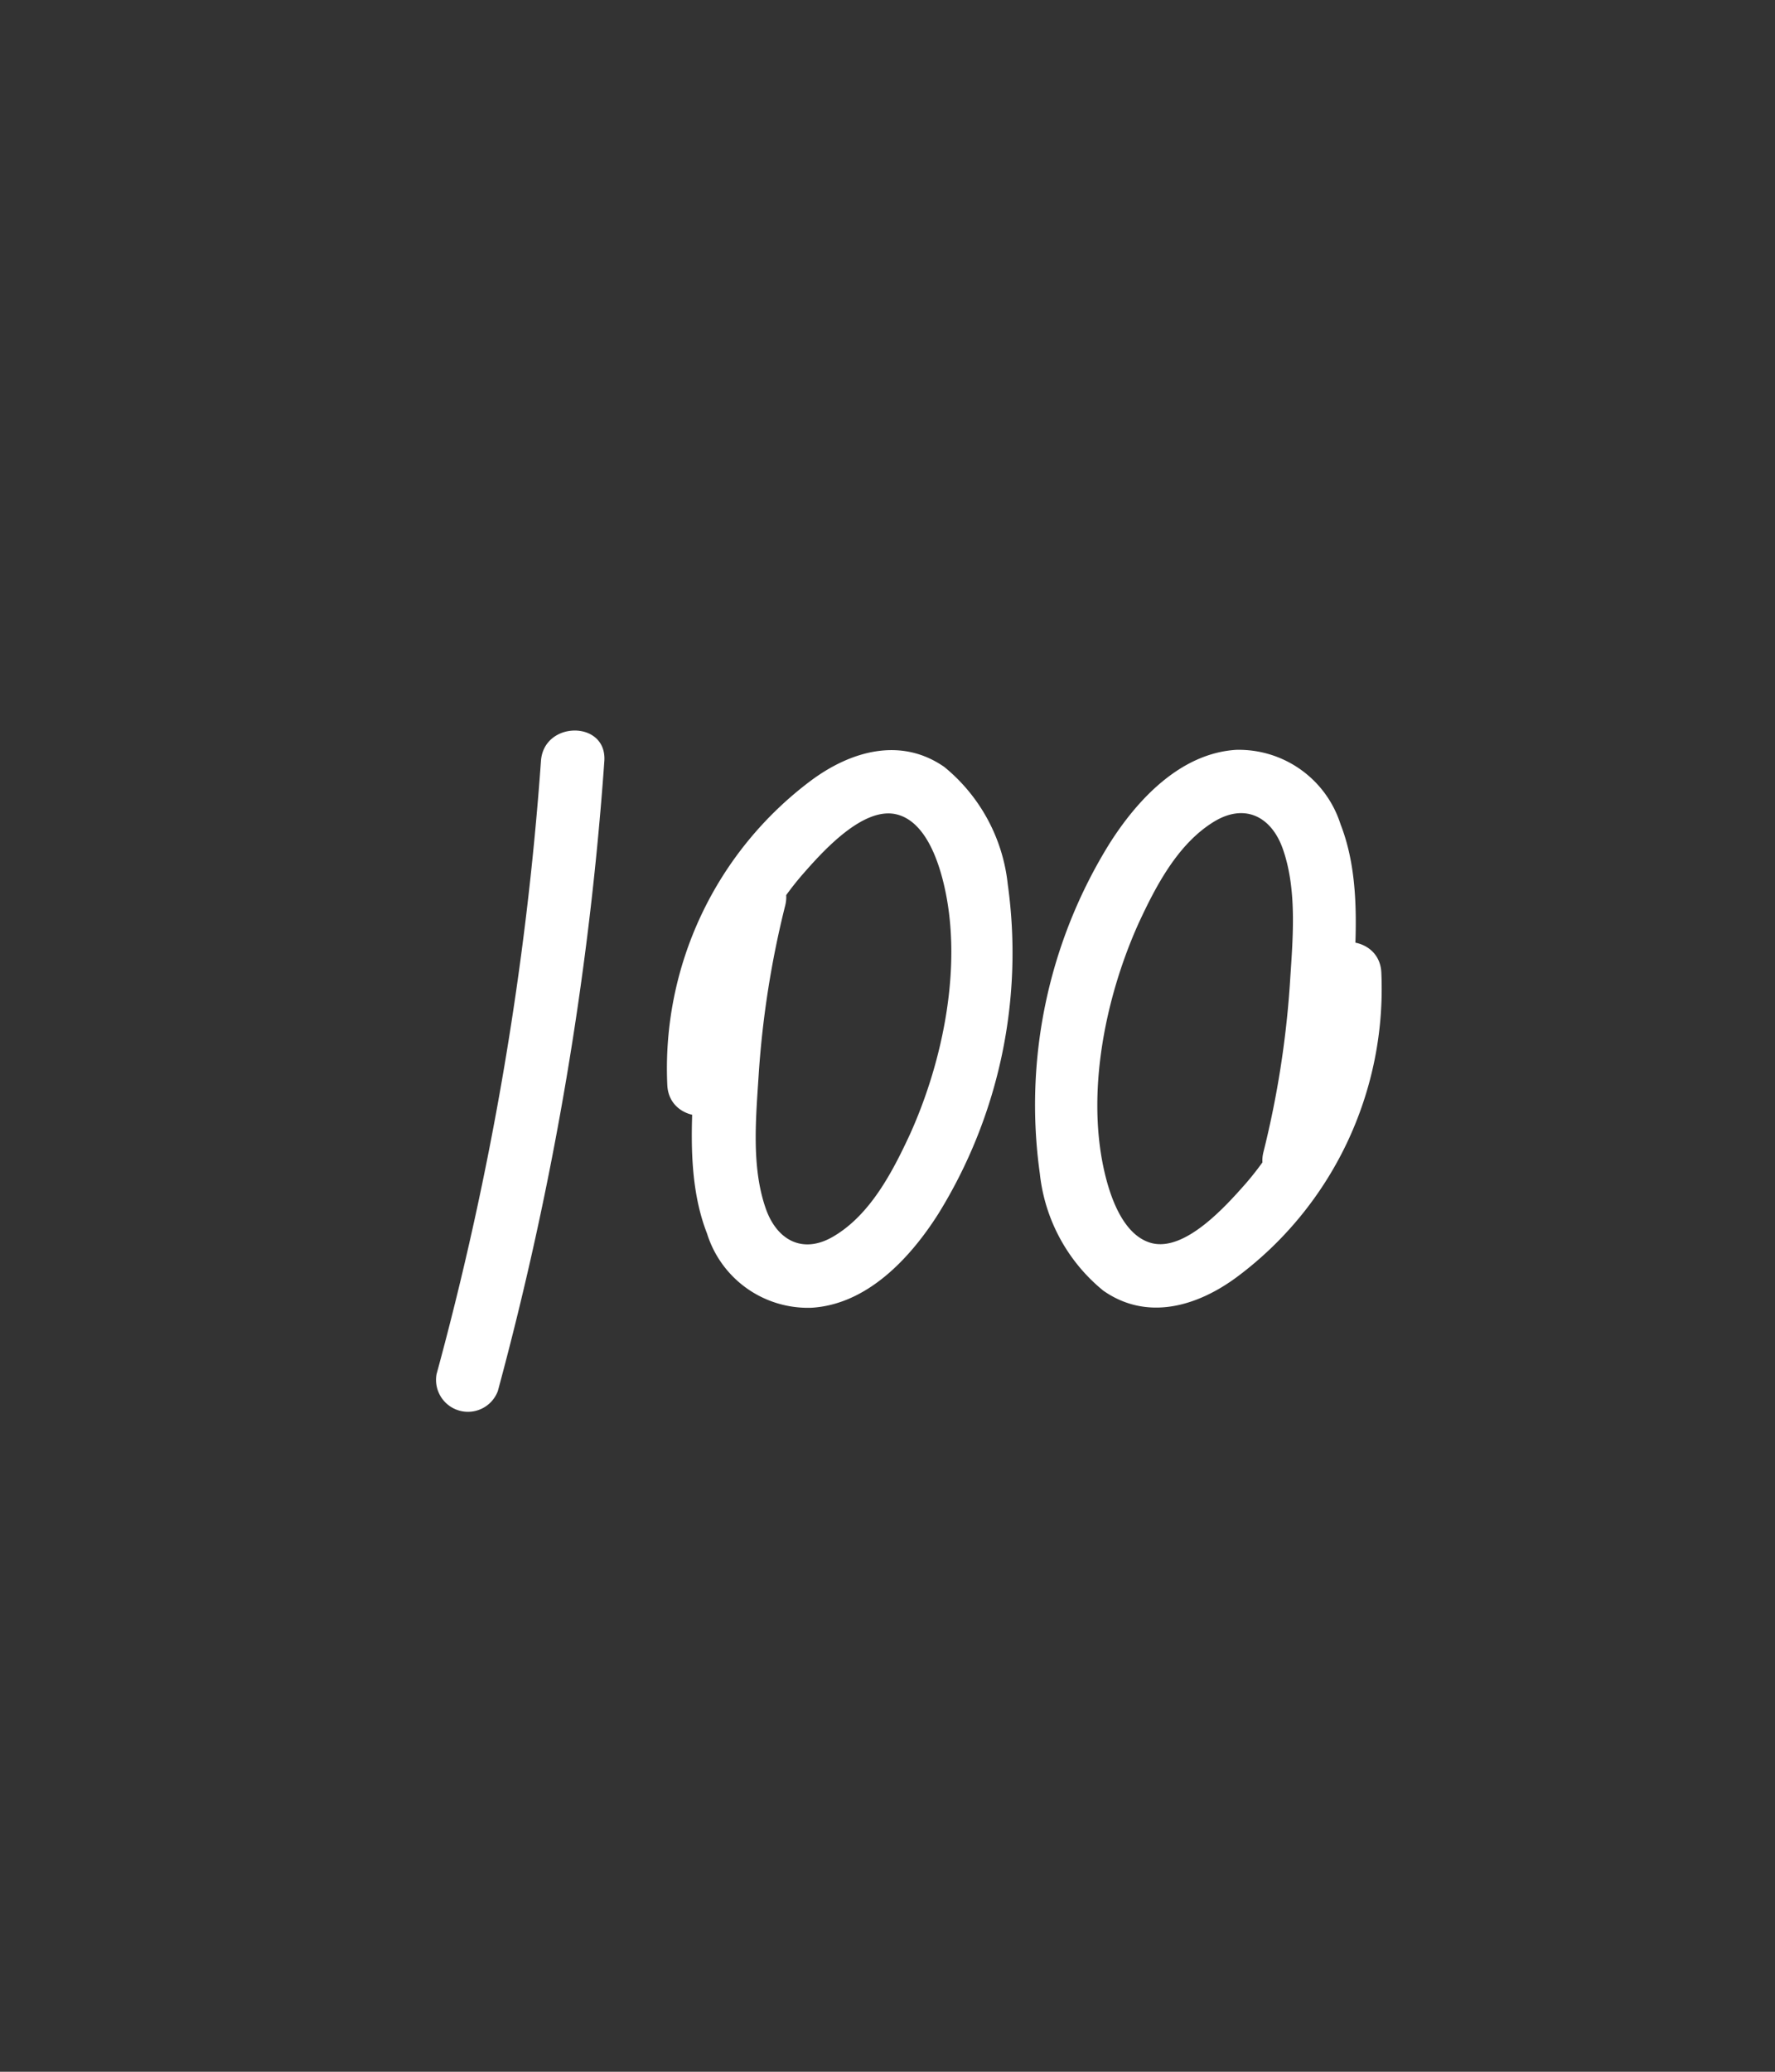
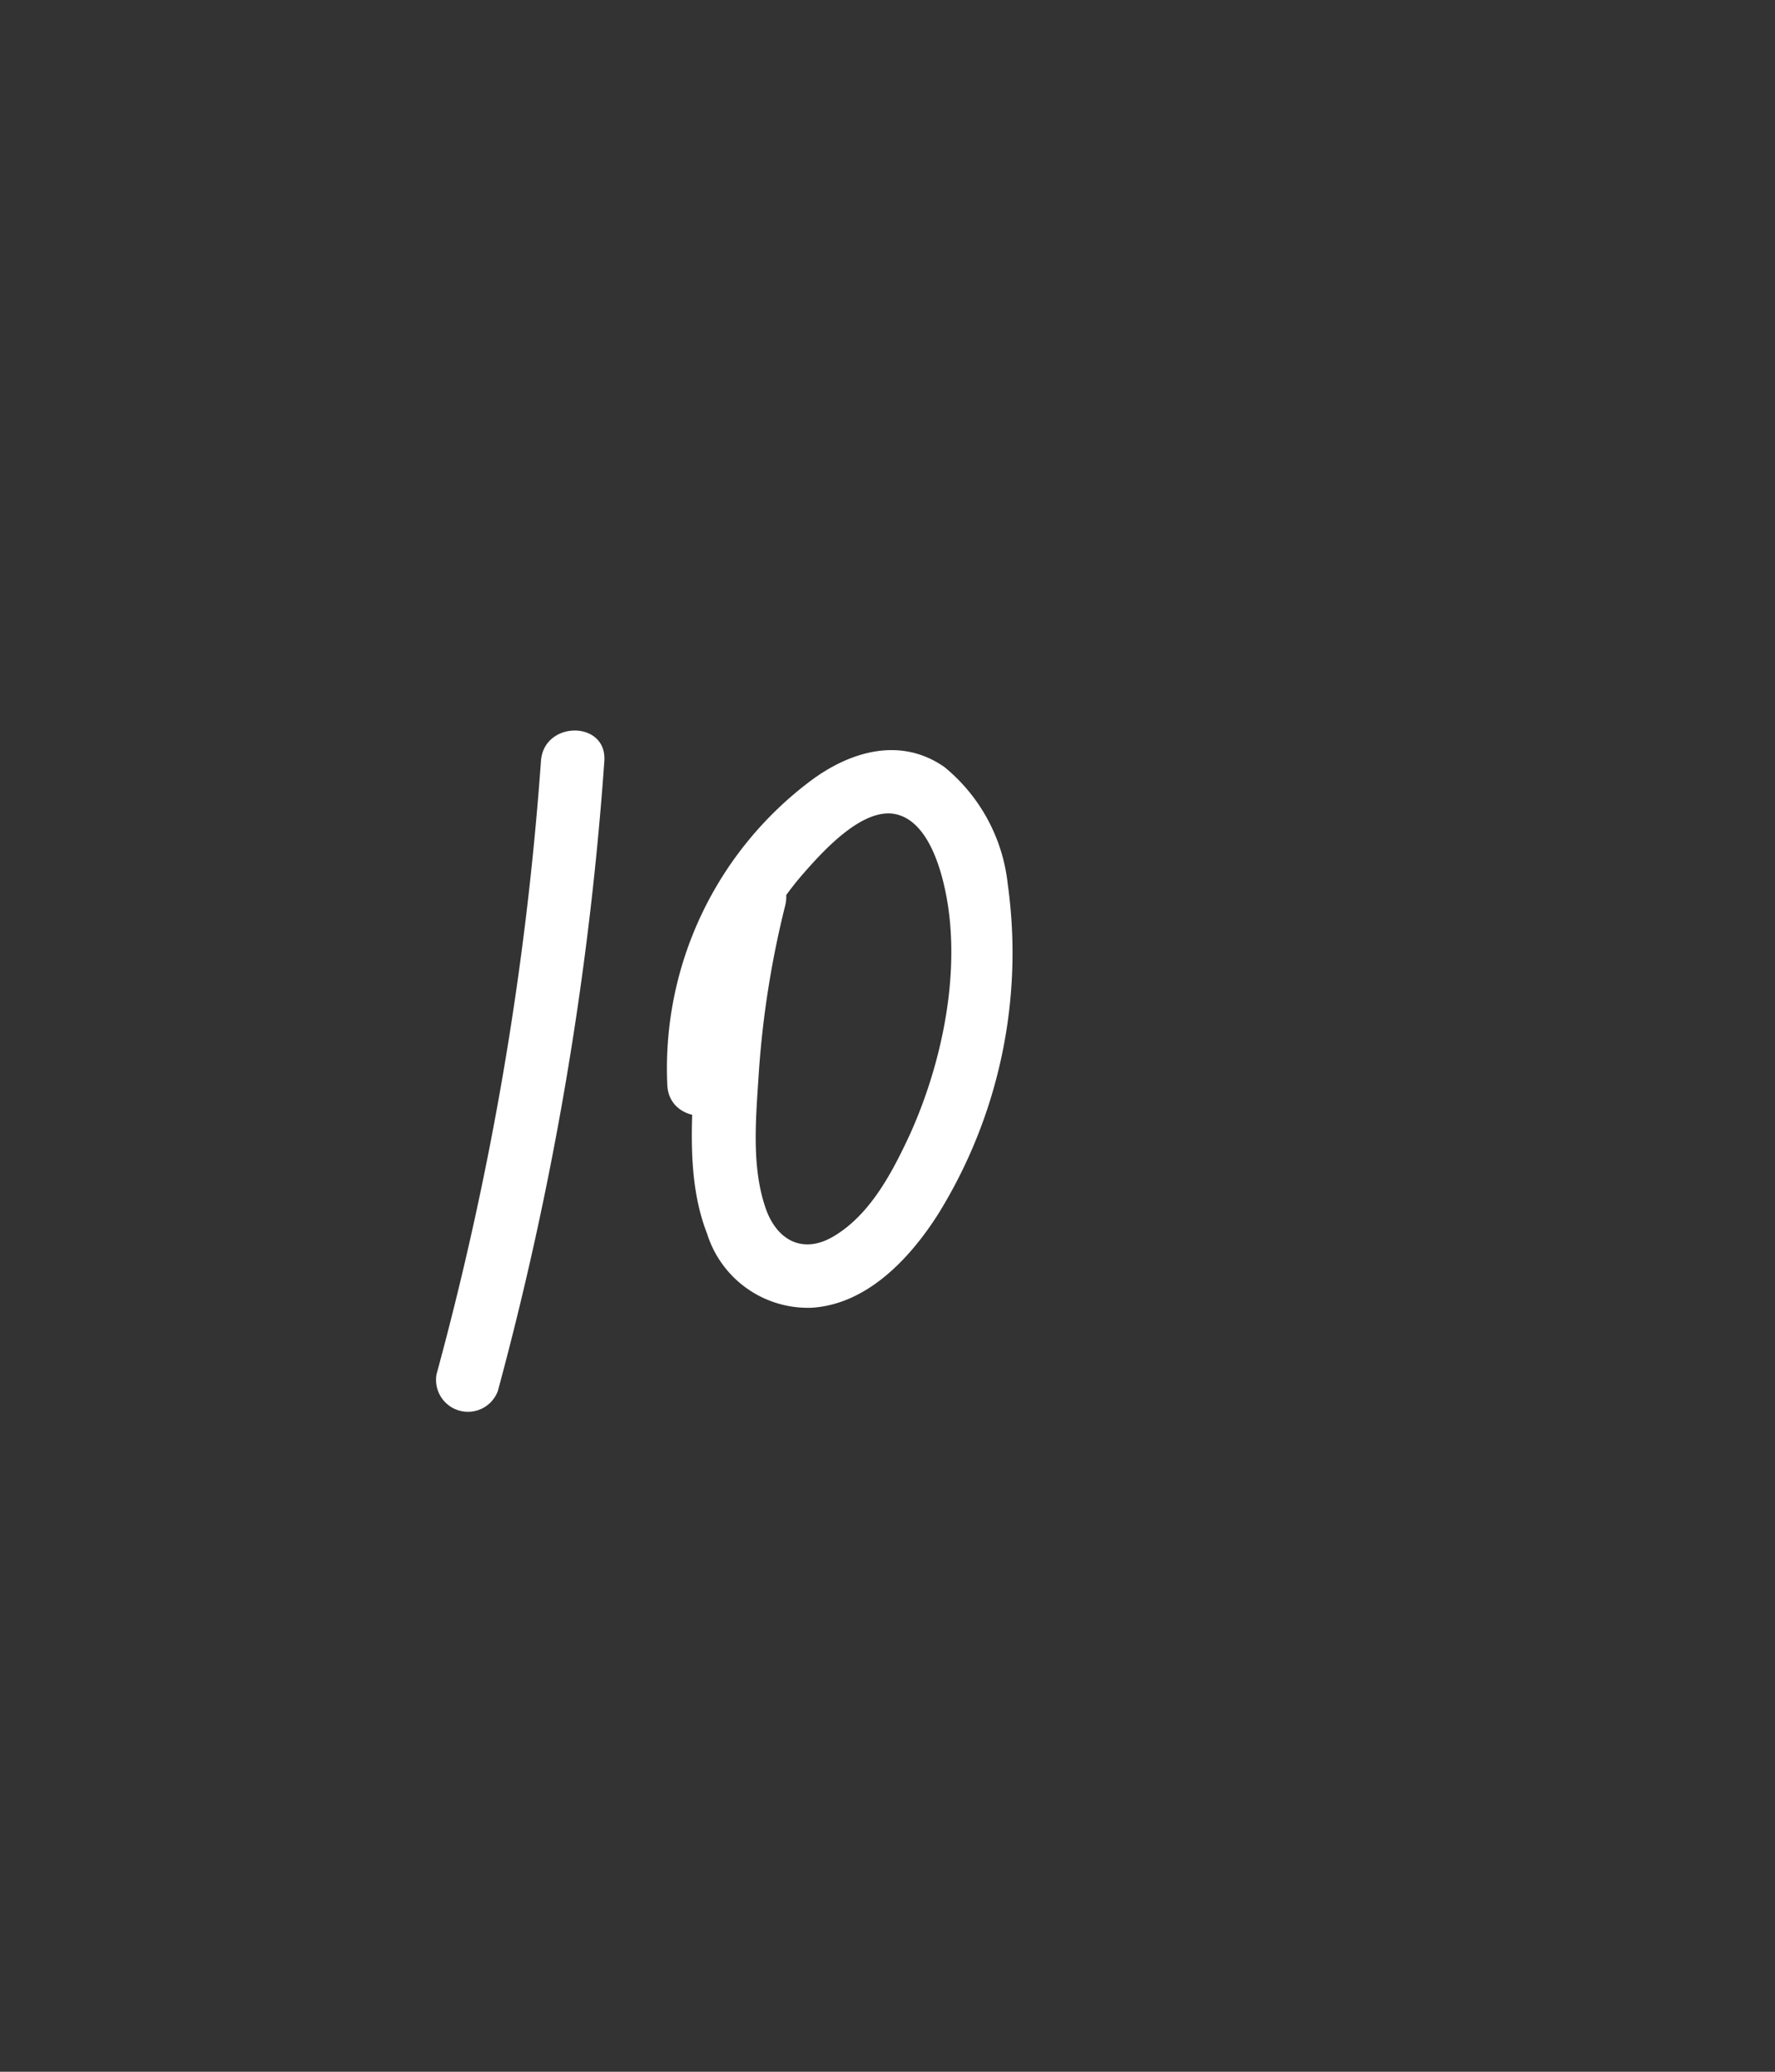
<svg xmlns="http://www.w3.org/2000/svg" id="Слой_1" data-name="Слой 1" viewBox="0 0 84 98">
  <rect x="0" y="0" width="84" height="98" fill="#333333" stroke="none" />
  <defs>
    <style>.cls-1{fill:#fff;}</style>
  </defs>
  <path class="cls-1" d="M25.6,36a151.35,151.35,0,0,1-4.94,29,1.51,1.51,0,0,0,2.9.8A156.25,156.25,0,0,0,28.6,36c.13-1.93-2.87-1.92-3,0Z" />
-   <path class="cls-1" d="M34.21,42a50.54,50.54,0,0,0-1.38,9.16c-.13,2.36-.25,4.94.63,7.19a5,5,0,0,0,4.95,3.51c2.63-.16,4.67-2.35,6-4.45a23.46,23.46,0,0,0,3.28-15.59,8.29,8.29,0,0,0-3-5.54c-2.07-1.44-4.44-.75-6.32.65a17,17,0,0,0-6.79,14.4c.09,1.92,3.1,1.94,3,0a14,14,0,0,1,3.43-10c.93-1.06,2.86-3.22,4.45-2.8,1.3.34,1.91,2.08,2.19,3.23.93,3.81,0,8.38-1.58,11.88-.82,1.77-1.87,3.8-3.6,4.83-1.46.88-2.7.21-3.23-1.3-.7-2-.46-4.35-.33-6.43a45.08,45.08,0,0,1,1.25-7.91c.46-1.88-2.43-2.68-2.9-.8Z" />
-   <path class="cls-1" d="M62.69,55.33a50.43,50.43,0,0,0,1.38-9.15c.13-2.37.25-4.94-.63-7.19a5.05,5.05,0,0,0-4.95-3.52c-2.63.17-4.67,2.35-6,4.46a23.44,23.44,0,0,0-3.28,15.59,8.27,8.27,0,0,0,3,5.53c2.07,1.45,4.44.75,6.32-.64A17,17,0,0,0,65.37,46c-.09-1.92-3.1-1.93-3,0a14.08,14.08,0,0,1-3.43,10c-.93,1.05-2.86,3.22-4.45,2.8-1.3-.35-1.91-2.08-2.19-3.23-.93-3.82,0-8.38,1.58-11.89.82-1.77,1.87-3.79,3.6-4.83,1.46-.87,2.7-.2,3.23,1.31.7,2,.46,4.35.33,6.42a45.19,45.19,0,0,1-1.25,7.92c-.46,1.87,2.43,2.67,2.9.79Z" />
+   <path class="cls-1" d="M34.21,42a50.54,50.54,0,0,0-1.38,9.16c-.13,2.36-.25,4.94.63,7.19a5,5,0,0,0,4.95,3.51c2.63-.16,4.67-2.35,6-4.45a23.46,23.46,0,0,0,3.28-15.59,8.29,8.29,0,0,0-3-5.54c-2.07-1.44-4.44-.75-6.32.65a17,17,0,0,0-6.79,14.4c.09,1.92,3.1,1.94,3,0a14,14,0,0,1,3.43-10c.93-1.06,2.86-3.22,4.45-2.8,1.3.34,1.91,2.08,2.19,3.23.93,3.81,0,8.38-1.58,11.88-.82,1.77-1.87,3.8-3.6,4.83-1.46.88-2.7.21-3.23-1.3-.7-2-.46-4.35-.33-6.43a45.08,45.08,0,0,1,1.25-7.91c.46-1.88-2.43-2.68-2.9-.8" />
</svg>